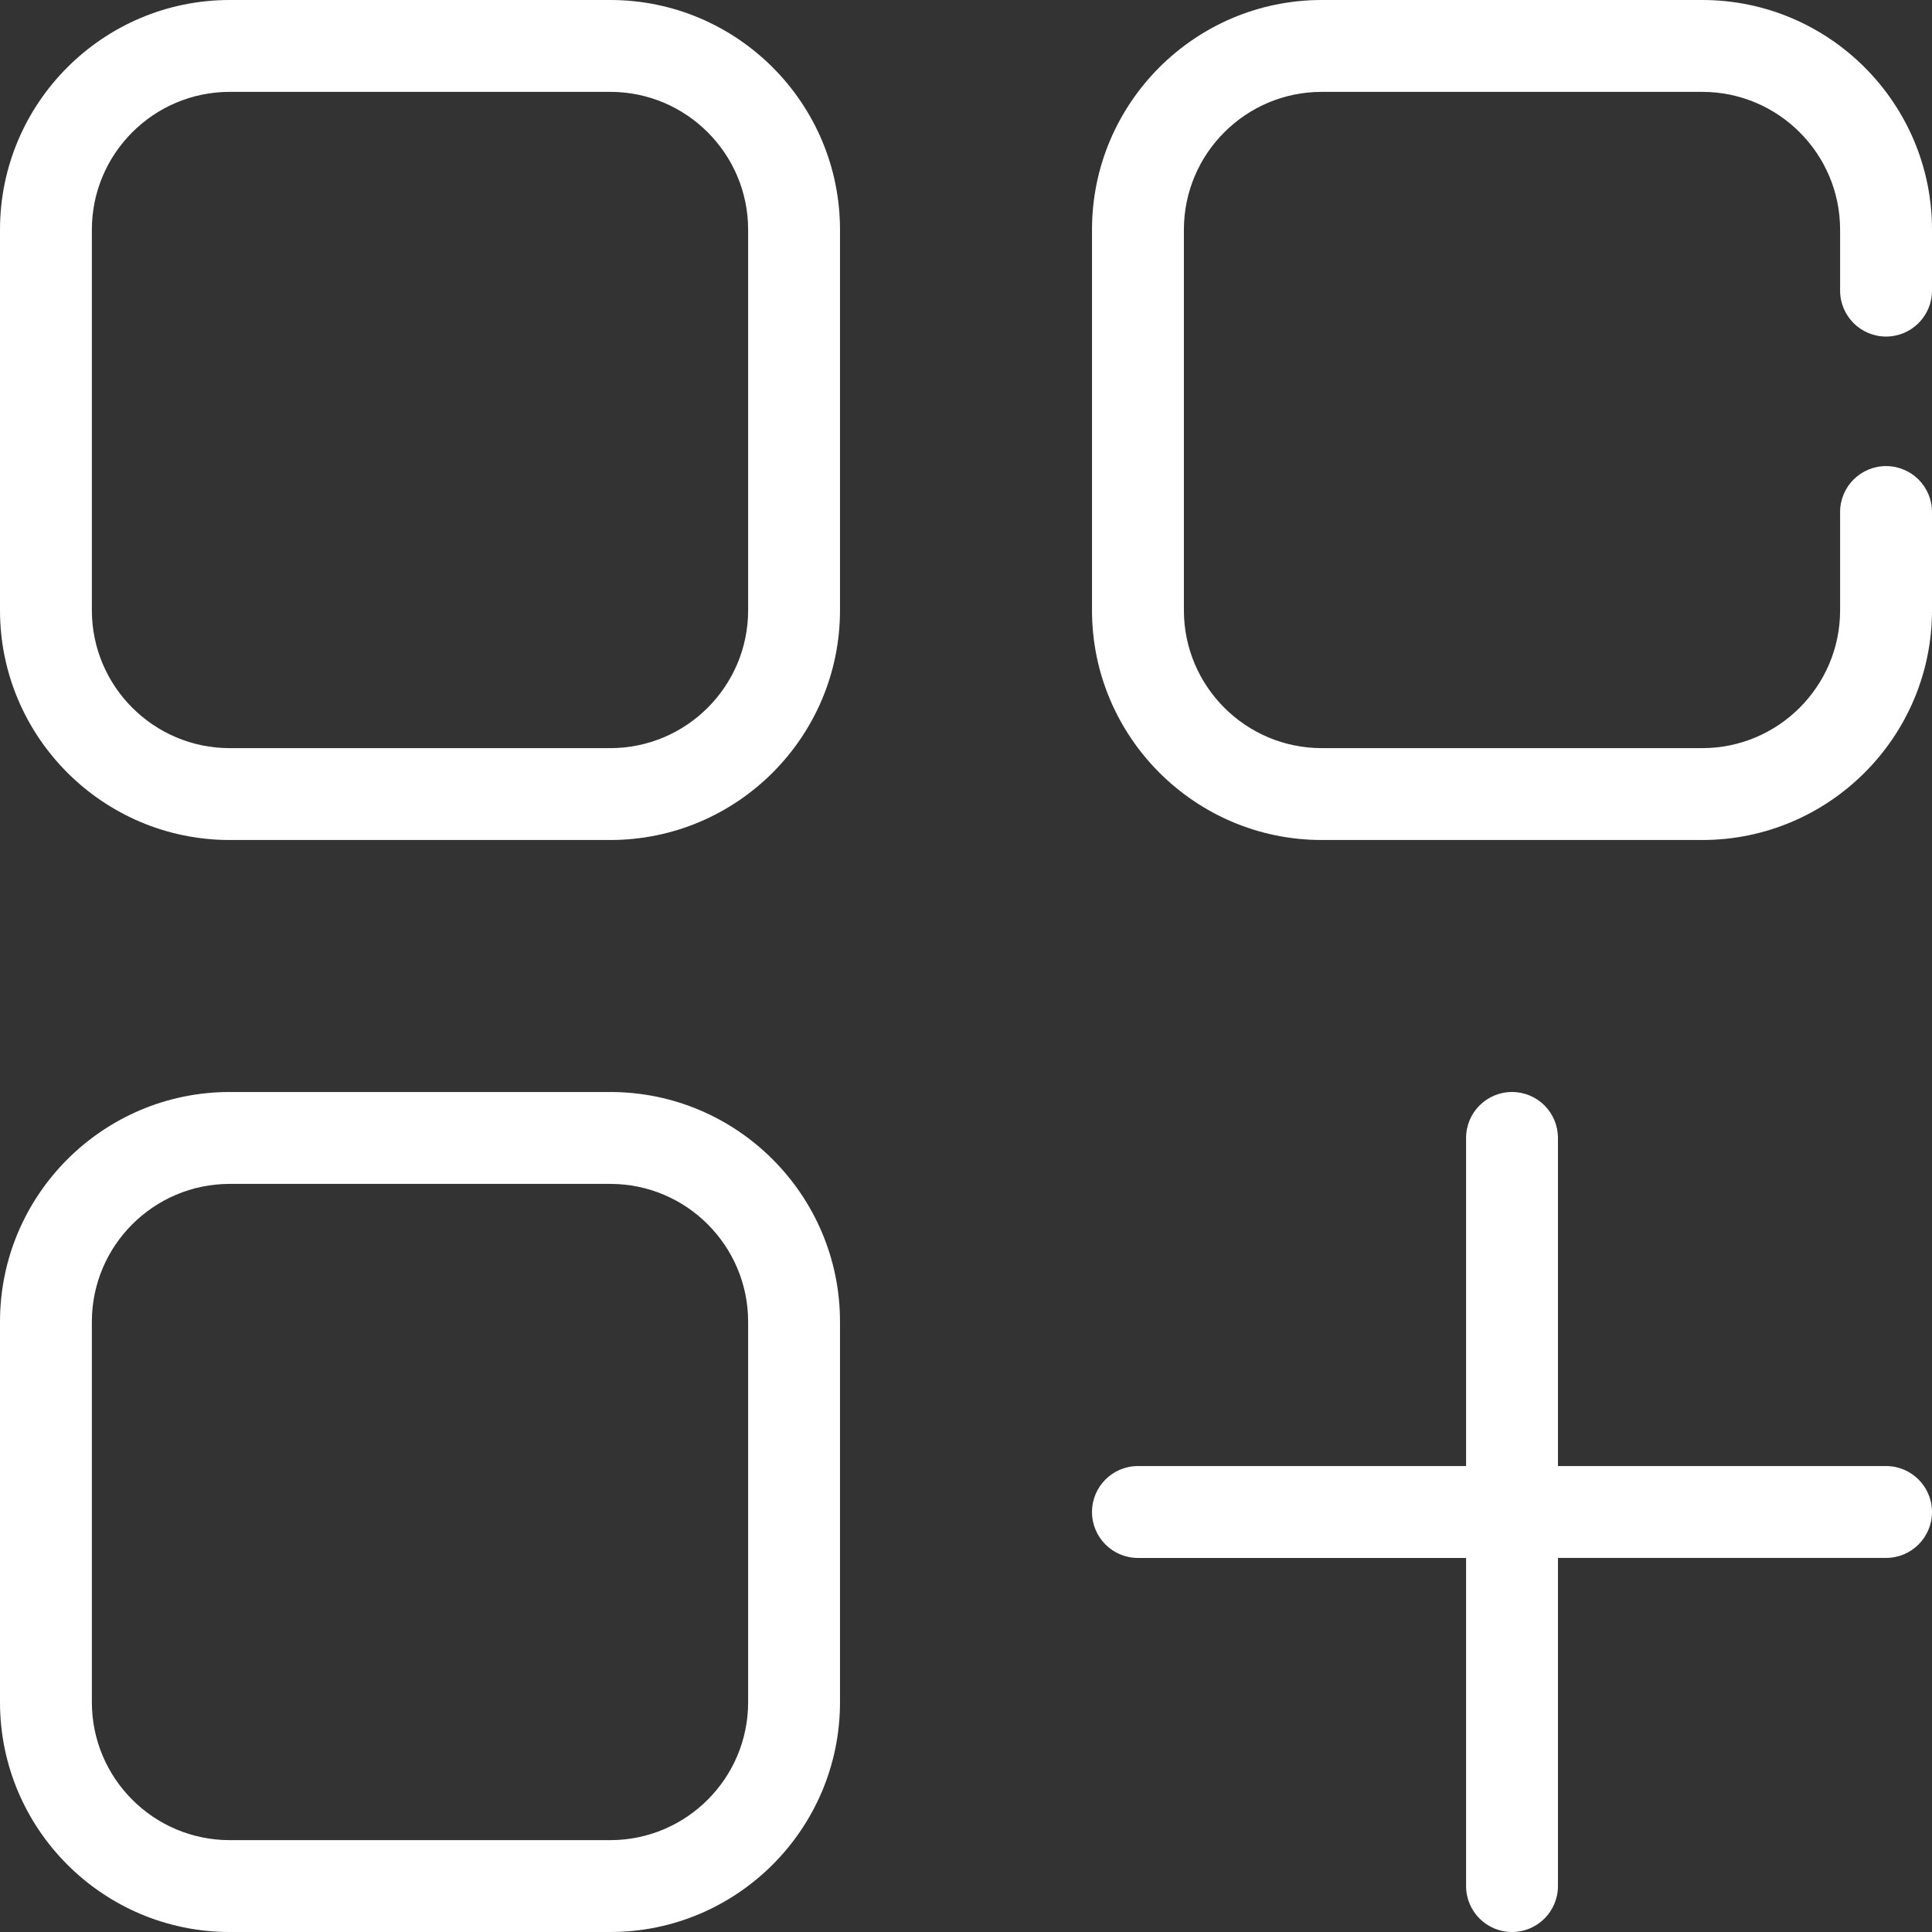
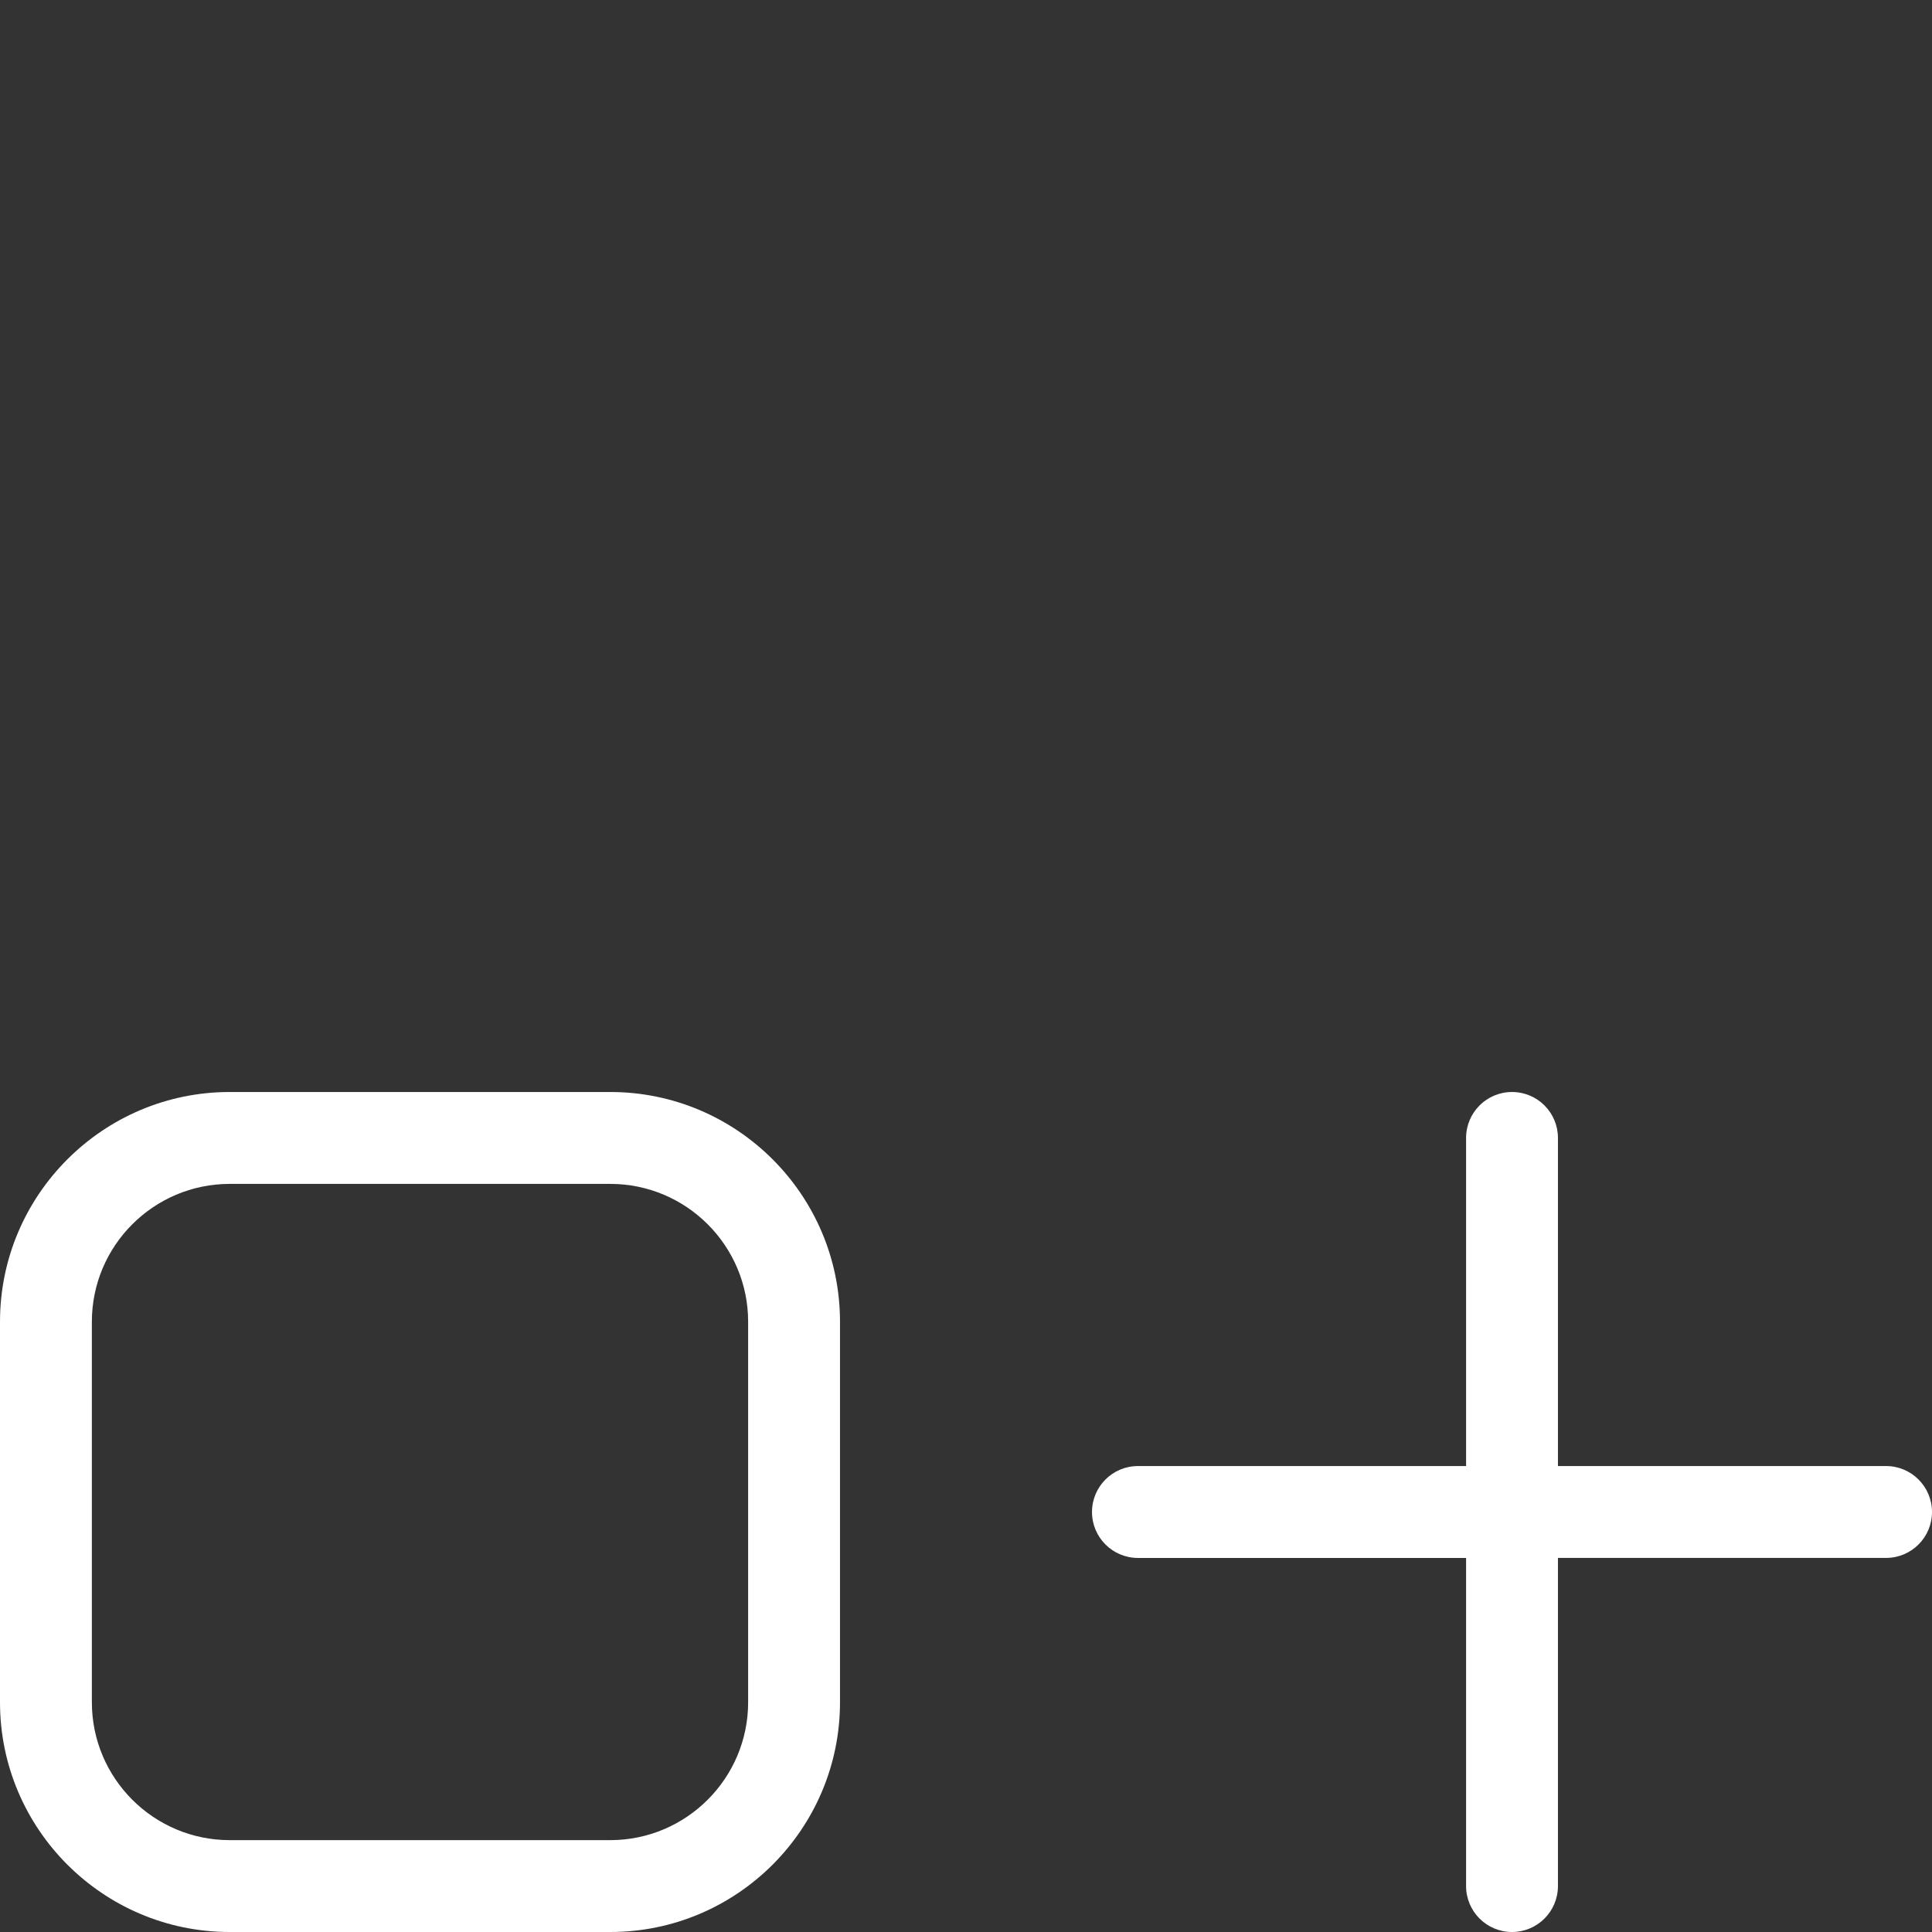
<svg xmlns="http://www.w3.org/2000/svg" width="69" height="69" viewBox="0 0 69 69" fill="none">
  <rect x="0" y="0" width="69" height="69" fill="#333333" stroke="none" />
-   <path d="M47.205 30H60.795C65.319 30 69 26.32 69 21.797V18.286C69 17.38 68.265 16.646 67.359 16.646C66.453 16.646 65.718 17.38 65.718 18.286V21.797C65.718 24.511 63.509 26.719 60.794 26.719H47.205C44.49 26.719 42.282 24.511 42.282 21.797V8.203C42.282 5.489 44.49 3.281 47.205 3.281H60.794C63.509 3.281 65.718 5.489 65.718 8.203V10.379C65.718 11.285 66.453 12.02 67.359 12.02C68.265 12.02 69 11.285 69 10.379V8.203C69 3.68 65.319 0 60.795 0H47.205C42.681 0 39 3.68 39 8.203V21.797C39 26.32 42.681 30 47.205 30Z" fill="white" />
-   <path d="M8.204 30H21.796C26.32 30 30 26.32 30 21.796V8.204C30 3.68 26.32 0 21.796 0H8.204C3.68 0 0 3.68 0 8.204V21.796C0 26.32 3.68 30 8.204 30ZM3.281 8.204C3.281 5.489 5.489 3.281 8.204 3.281H21.796C24.511 3.281 26.719 5.489 26.719 8.204V21.796C26.719 24.511 24.511 26.719 21.796 26.719H8.204C5.489 26.719 3.281 24.511 3.281 21.796V8.204Z" fill="white" />
  <path d="M8.204 69H21.796C26.32 69 30 65.32 30 60.796V47.204C30 42.68 26.32 39 21.796 39H8.204C3.68 39 0 42.68 0 47.204V60.796C0 65.32 3.68 69 8.204 69ZM3.281 47.204C3.281 44.49 5.489 42.282 8.204 42.282H21.796C24.511 42.282 26.719 44.489 26.719 47.204V60.796C26.719 63.51 24.511 65.719 21.796 65.719H8.204C5.489 65.719 3.281 63.511 3.281 60.796V47.204Z" fill="white" />
  <path d="M67.359 52.359H55.641V40.641C55.641 39.734 54.907 39 54.001 39C53.095 39 52.36 39.734 52.36 40.641V52.359H40.641C39.735 52.359 39 53.093 39 54C39 54.906 39.735 55.641 40.641 55.641H52.36V67.359C52.36 68.266 53.095 69 54.001 69C54.906 69 55.641 68.266 55.641 67.359V55.64H67.359C68.265 55.64 69 54.906 69 54C69 53.093 68.265 52.359 67.359 52.359Z" fill="white" />
</svg>